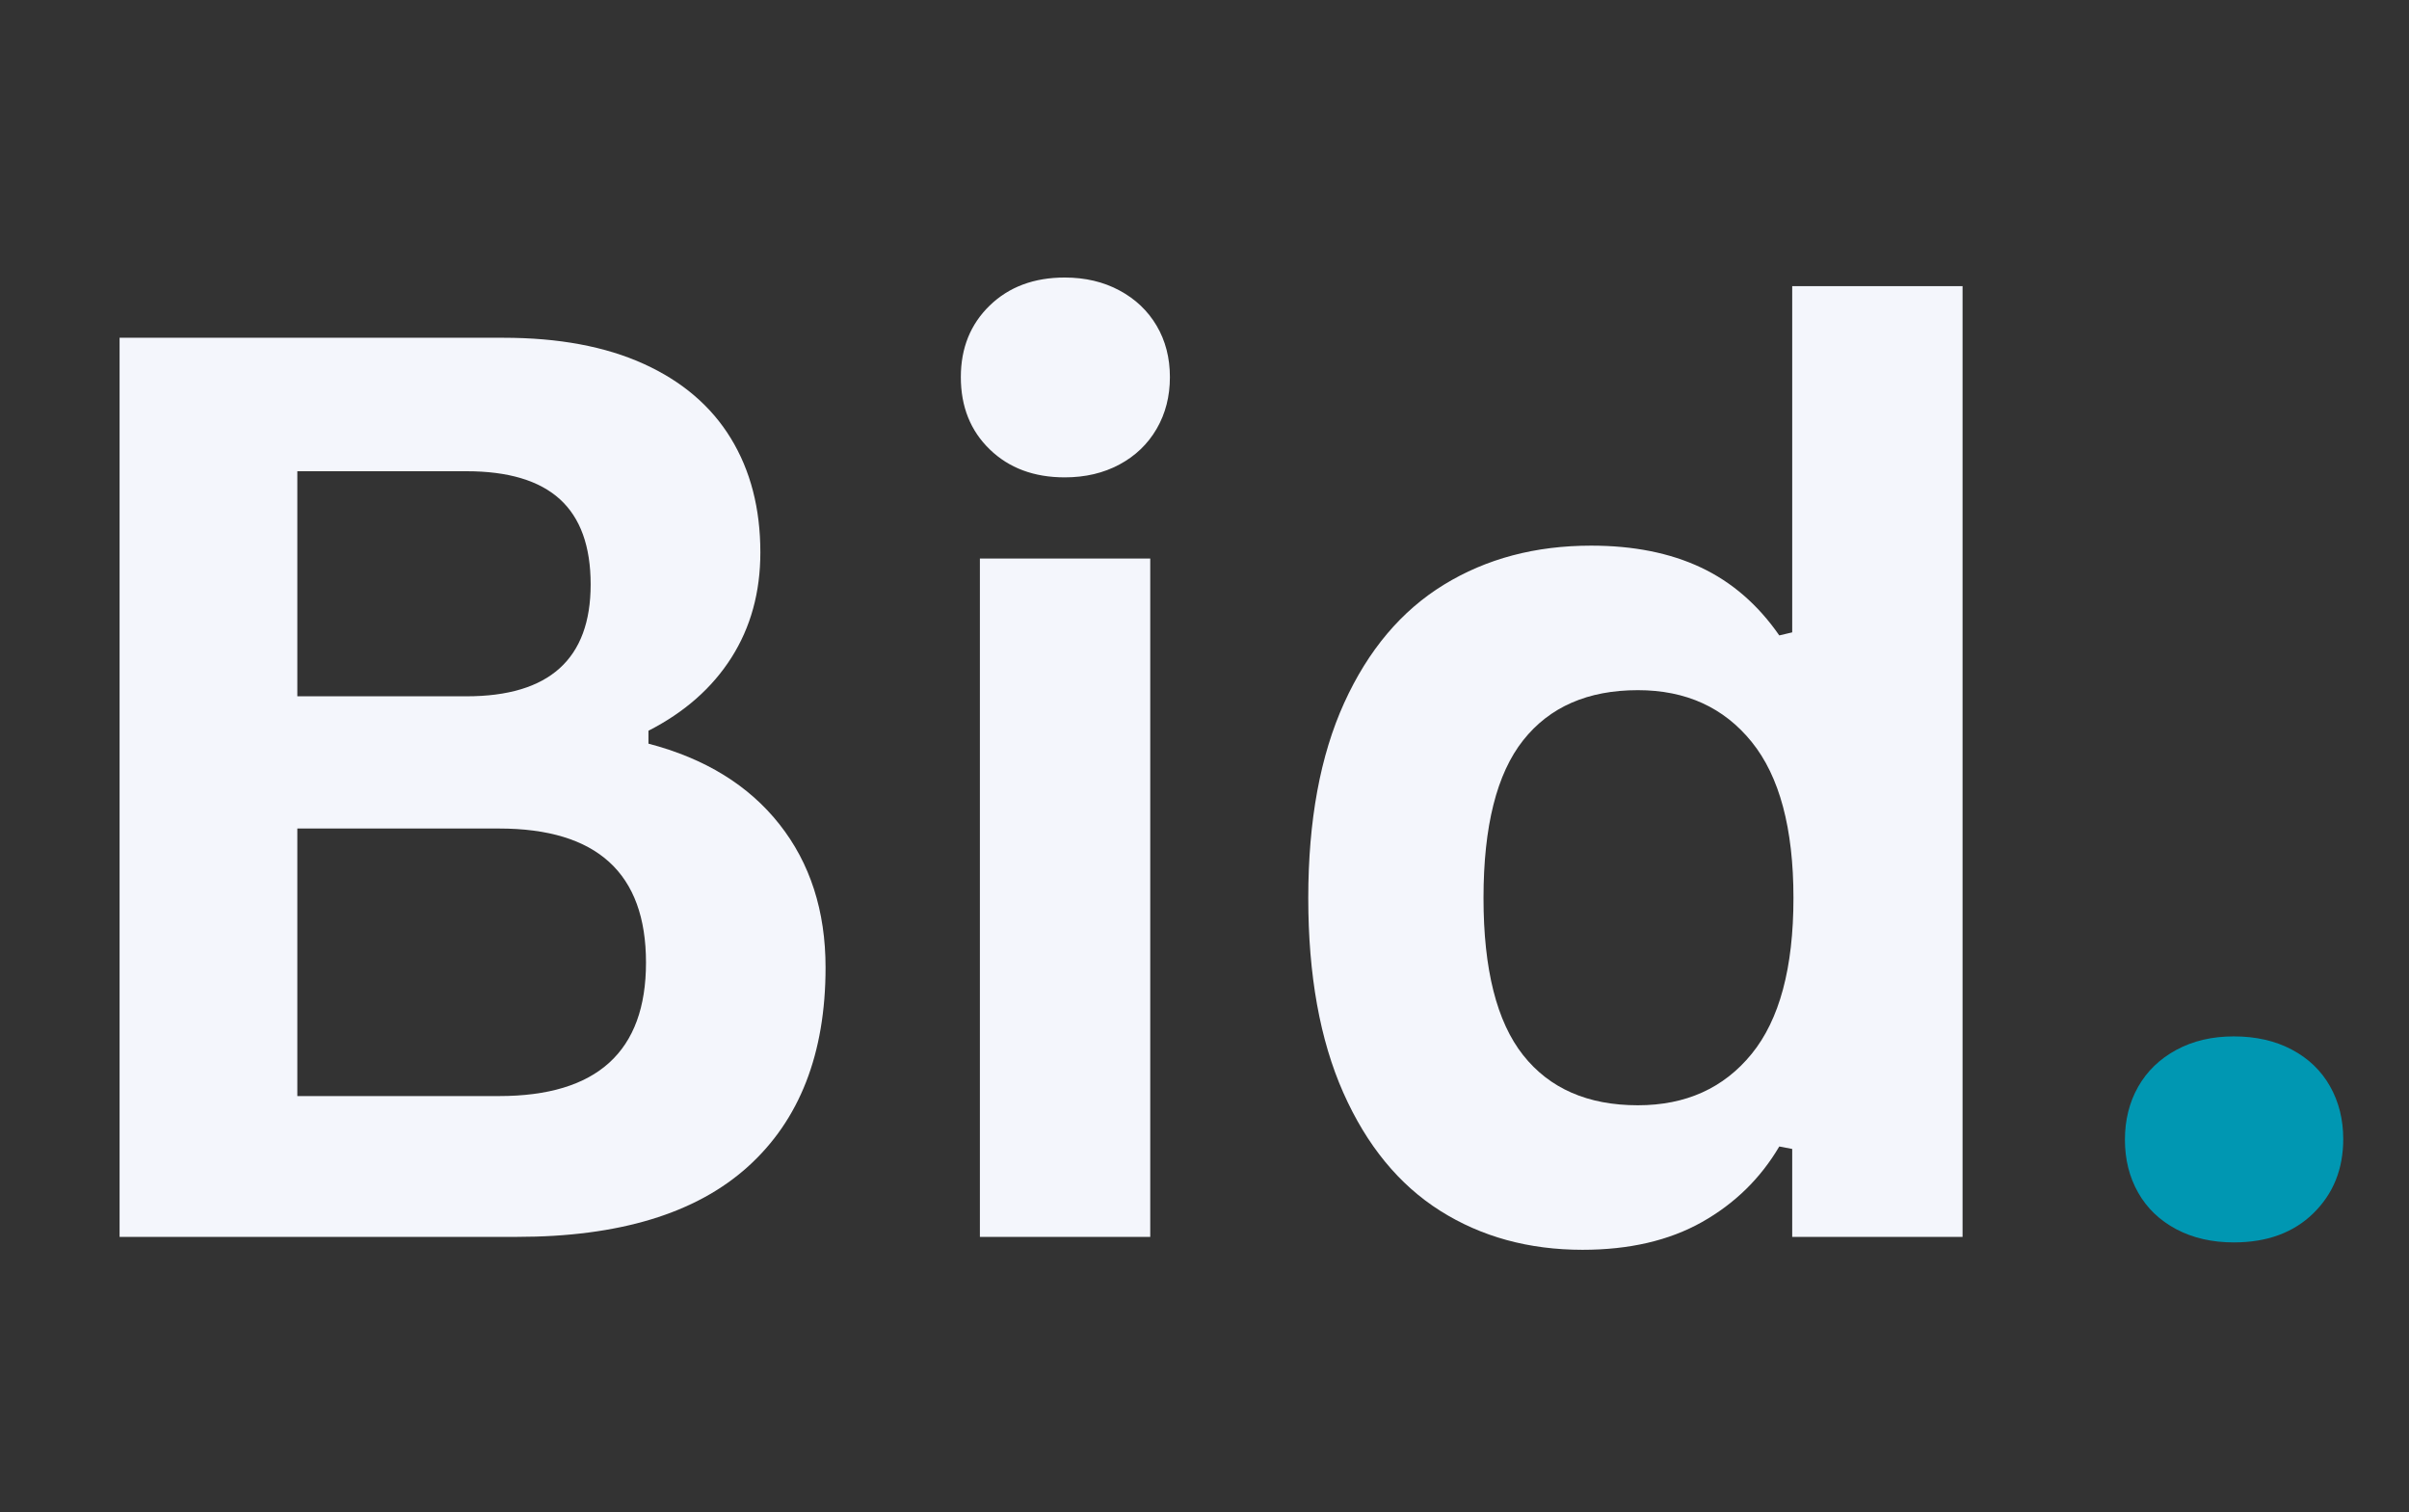
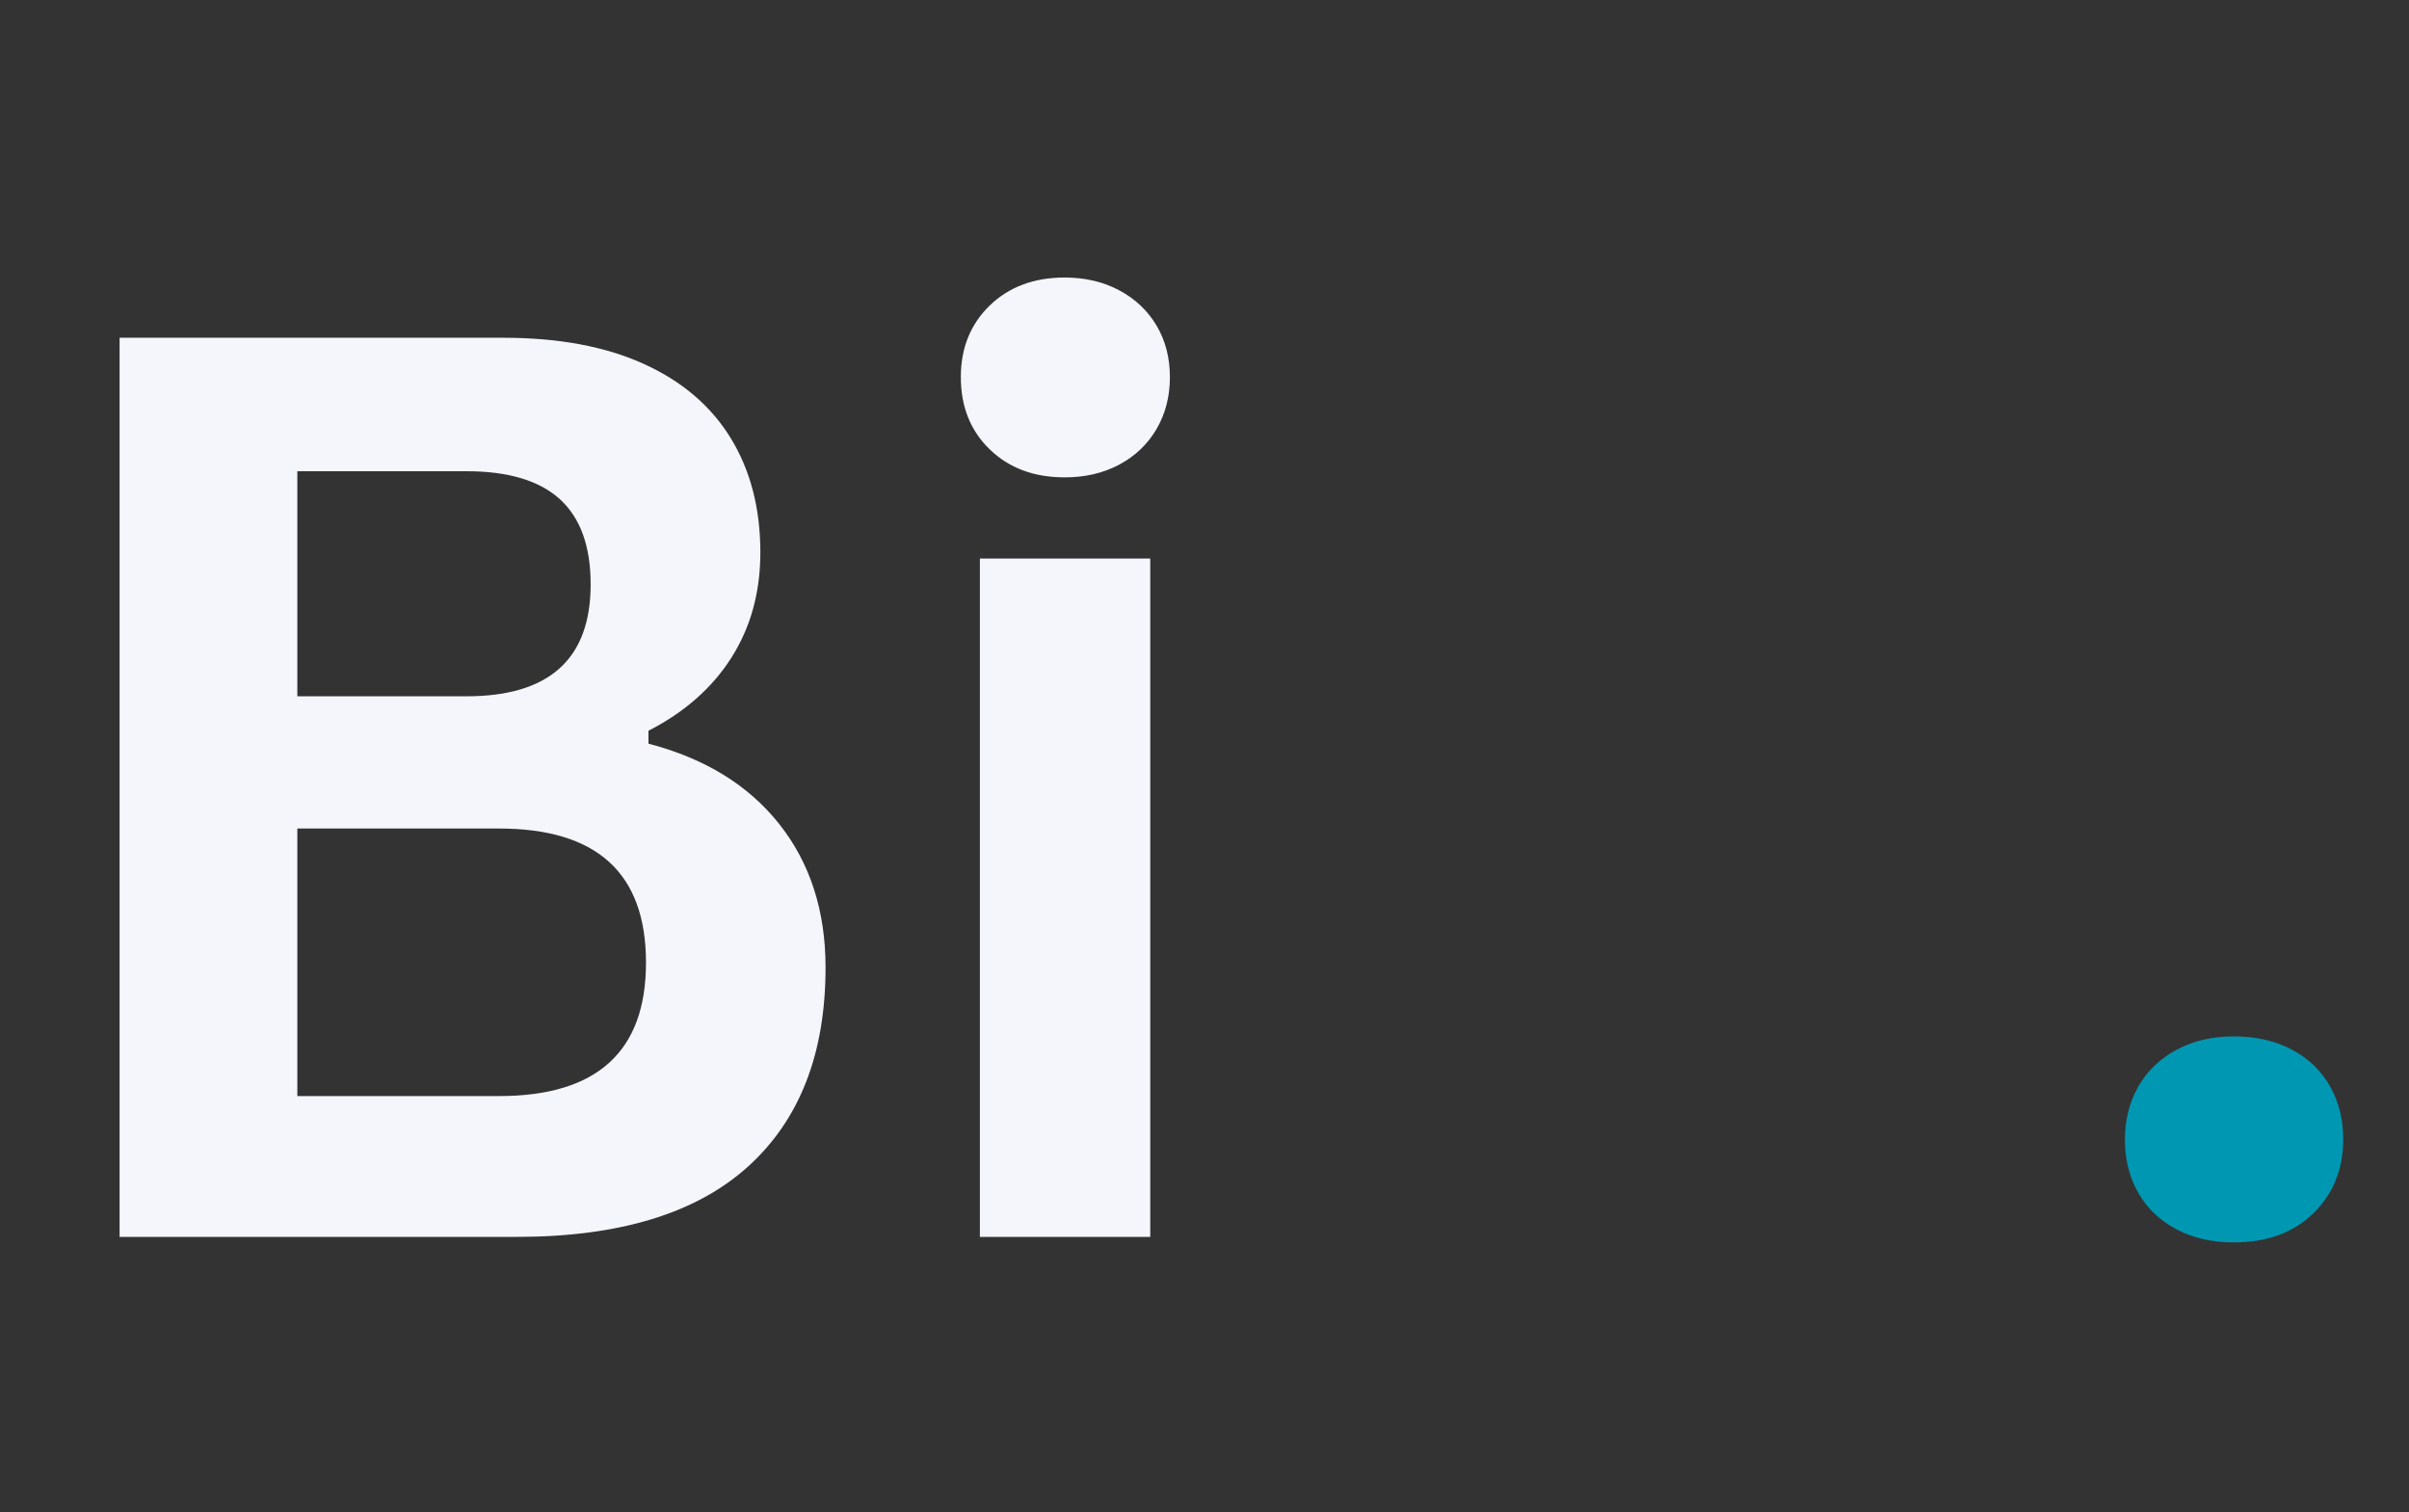
<svg xmlns="http://www.w3.org/2000/svg" width="1080" zoomAndPan="magnify" viewBox="0 0 810 508.5" height="678" preserveAspectRatio="xMidYMid meet" version="1.0">
  <rect x="0" y="0" width="810" height="508.5" fill="#333333" stroke="none" />
  <defs>
    <g />
  </defs>
  <g fill="#f4f6fc" fill-opacity="1">
    <g transform="translate(0.928, 415.857)">
      <g>
        <path d="M 39.281 0 L 39.281 -302.297 L 168.312 -302.297 C 186.914 -302.297 202.66 -299.363 215.547 -293.5 C 228.441 -287.645 238.195 -279.305 244.812 -268.484 C 251.426 -257.66 254.734 -244.875 254.734 -230.125 C 254.734 -216.758 251.492 -204.973 245.016 -194.766 C 238.535 -184.566 229.234 -176.367 217.109 -170.172 L 217.109 -165.828 C 236.129 -160.859 250.805 -151.828 261.141 -138.734 C 271.484 -125.641 276.656 -109.582 276.656 -90.562 C 276.656 -61.613 267.938 -39.281 250.5 -23.562 C 233.062 -7.852 207.18 0 172.859 0 Z M 155.906 -181.75 C 183.75 -181.75 197.672 -194.289 197.672 -219.375 C 197.672 -232.195 194.223 -241.742 187.328 -248.016 C 180.43 -254.285 169.957 -257.422 155.906 -257.422 L 99.047 -257.422 L 99.047 -181.75 Z M 166.859 -47.344 C 199.805 -47.344 216.281 -62.301 216.281 -92.219 C 216.281 -122.27 199.805 -137.297 166.859 -137.297 L 99.047 -137.297 L 99.047 -47.344 Z M 166.859 -47.344 " />
      </g>
    </g>
    <g transform="translate(296.602, 415.857)">
      <g>
        <path d="M 61.406 -255.359 C 51.07 -255.359 42.664 -258.492 36.188 -264.766 C 29.707 -271.035 26.469 -279.133 26.469 -289.062 C 26.469 -298.844 29.707 -306.867 36.188 -313.141 C 42.664 -319.41 51.07 -322.547 61.406 -322.547 C 68.301 -322.547 74.438 -321.098 79.812 -318.203 C 85.188 -315.316 89.352 -311.359 92.312 -306.328 C 95.281 -301.297 96.766 -295.539 96.766 -289.062 C 96.766 -282.582 95.281 -276.789 92.312 -271.688 C 89.352 -266.582 85.188 -262.582 79.812 -259.688 C 74.438 -256.801 68.301 -255.359 61.406 -255.359 Z M 32.875 0 L 32.875 -228.062 L 90.156 -228.062 L 90.156 0 Z M 32.875 0 " />
      </g>
    </g>
    <g transform="translate(419.421, 415.857)">
      <g>
-         <path d="M 112.688 4.344 C 94.625 4.344 78.664 -0.031 64.812 -8.781 C 50.969 -17.539 40.113 -30.773 32.25 -48.484 C 24.395 -66.203 20.469 -88.016 20.469 -113.922 C 20.469 -139.973 24.5 -161.852 32.562 -179.562 C 40.625 -197.281 51.789 -210.516 66.062 -219.266 C 80.332 -228.023 96.836 -232.406 115.578 -232.406 C 129.773 -232.406 142.078 -229.957 152.484 -225.062 C 162.891 -220.164 171.676 -212.551 178.844 -202.219 L 183.188 -203.25 L 183.188 -319.656 L 240.469 -319.656 L 240.469 0 L 183.188 0 L 183.188 -29.562 L 178.844 -30.391 C 172.508 -19.641 163.828 -11.16 152.797 -4.953 C 141.766 1.242 128.395 4.344 112.688 4.344 Z M 131.297 -44.25 C 147.422 -44.25 160.172 -50.004 169.547 -61.516 C 178.922 -73.023 183.609 -90.492 183.609 -113.922 C 183.609 -137.359 178.922 -154.863 169.547 -166.438 C 160.172 -178.02 147.422 -183.812 131.297 -183.812 C 114.473 -183.812 101.613 -178.191 92.719 -166.953 C 83.832 -155.723 79.391 -138.047 79.391 -113.922 C 79.391 -89.941 83.832 -72.332 92.719 -61.094 C 101.613 -49.863 114.473 -44.25 131.297 -44.25 Z M 131.297 -44.25 " />
-       </g>
+         </g>
    </g>
  </g>
  <g fill="#0097b2" fill-opacity="1">
    <g transform="translate(692.779, 415.857)">
      <g>
        <path d="M 58.312 1.859 C 51 1.859 44.551 0.379 38.969 -2.578 C 33.383 -5.547 29.109 -9.648 26.141 -14.891 C 23.18 -20.129 21.703 -26.055 21.703 -32.672 C 21.703 -39.285 23.18 -45.211 26.141 -50.453 C 29.109 -55.691 33.383 -59.828 38.969 -62.859 C 44.551 -65.891 51 -67.406 58.312 -67.406 C 65.75 -67.406 72.258 -65.922 77.844 -62.953 C 83.426 -59.992 87.695 -55.895 90.656 -50.656 C 93.625 -45.414 95.109 -39.488 95.109 -32.875 C 95.109 -22.812 91.766 -14.504 85.078 -7.953 C 78.398 -1.41 69.477 1.859 58.312 1.859 Z M 58.312 1.859 " />
      </g>
    </g>
  </g>
</svg>